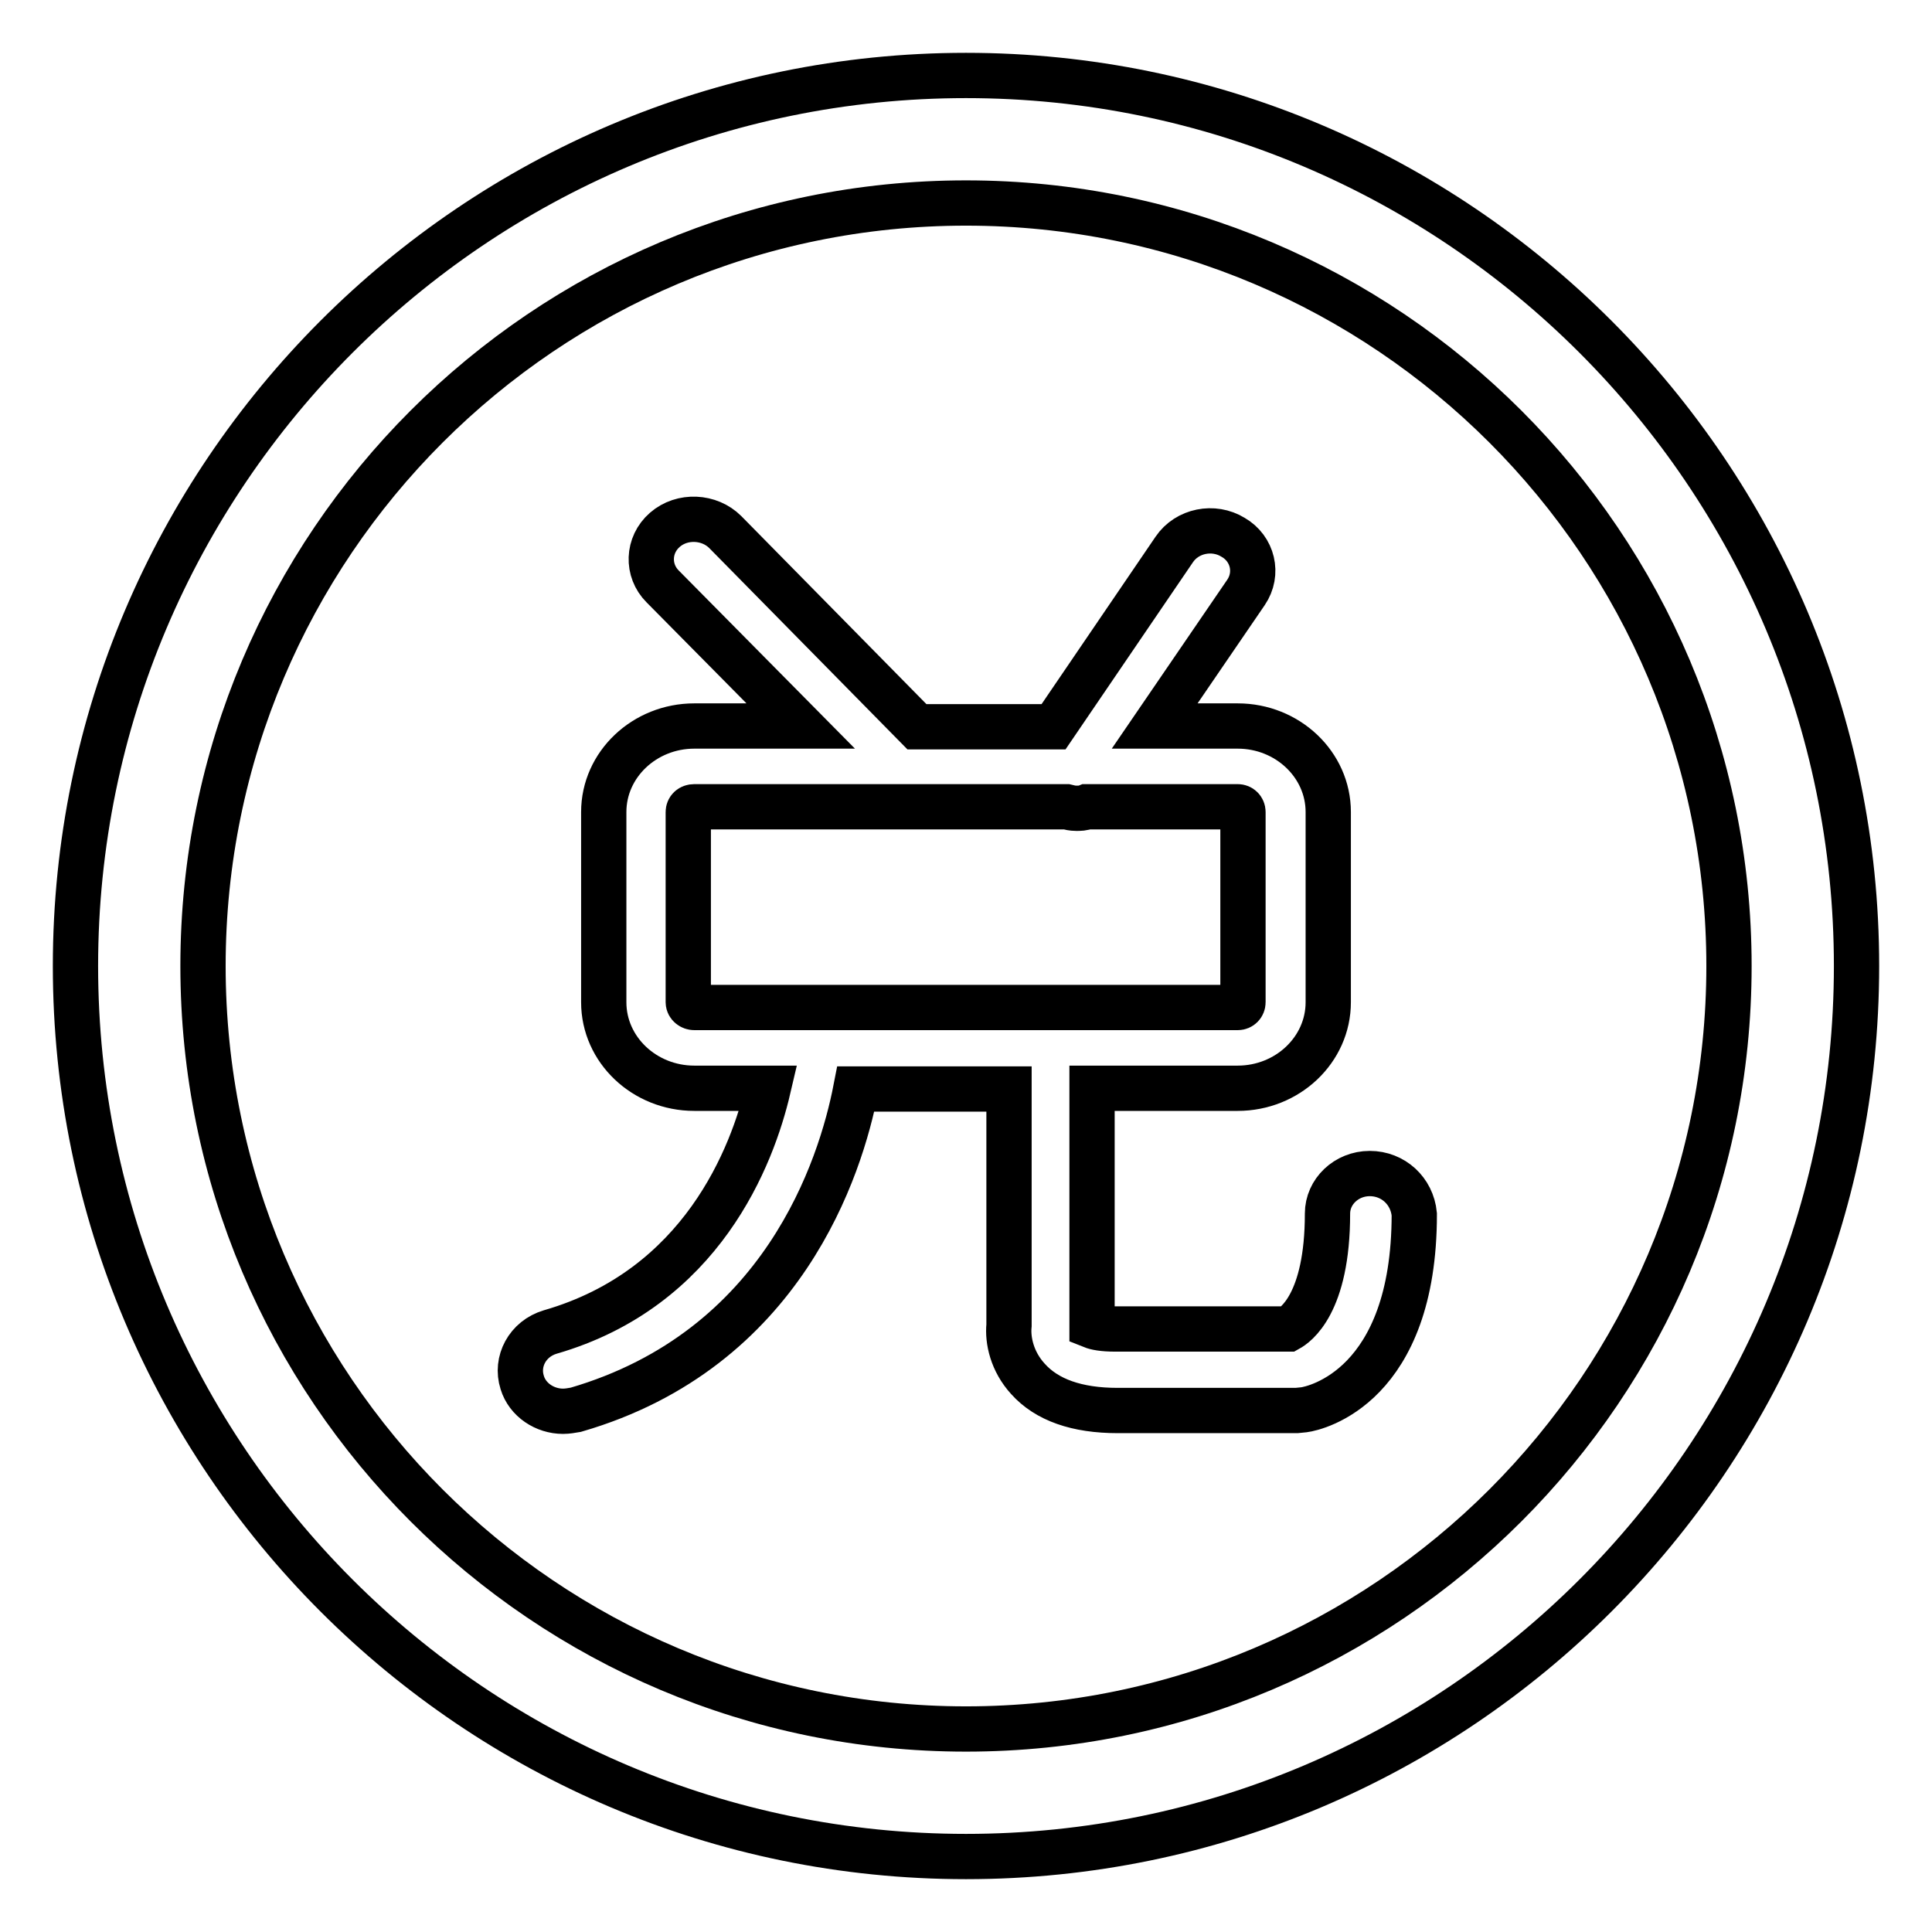
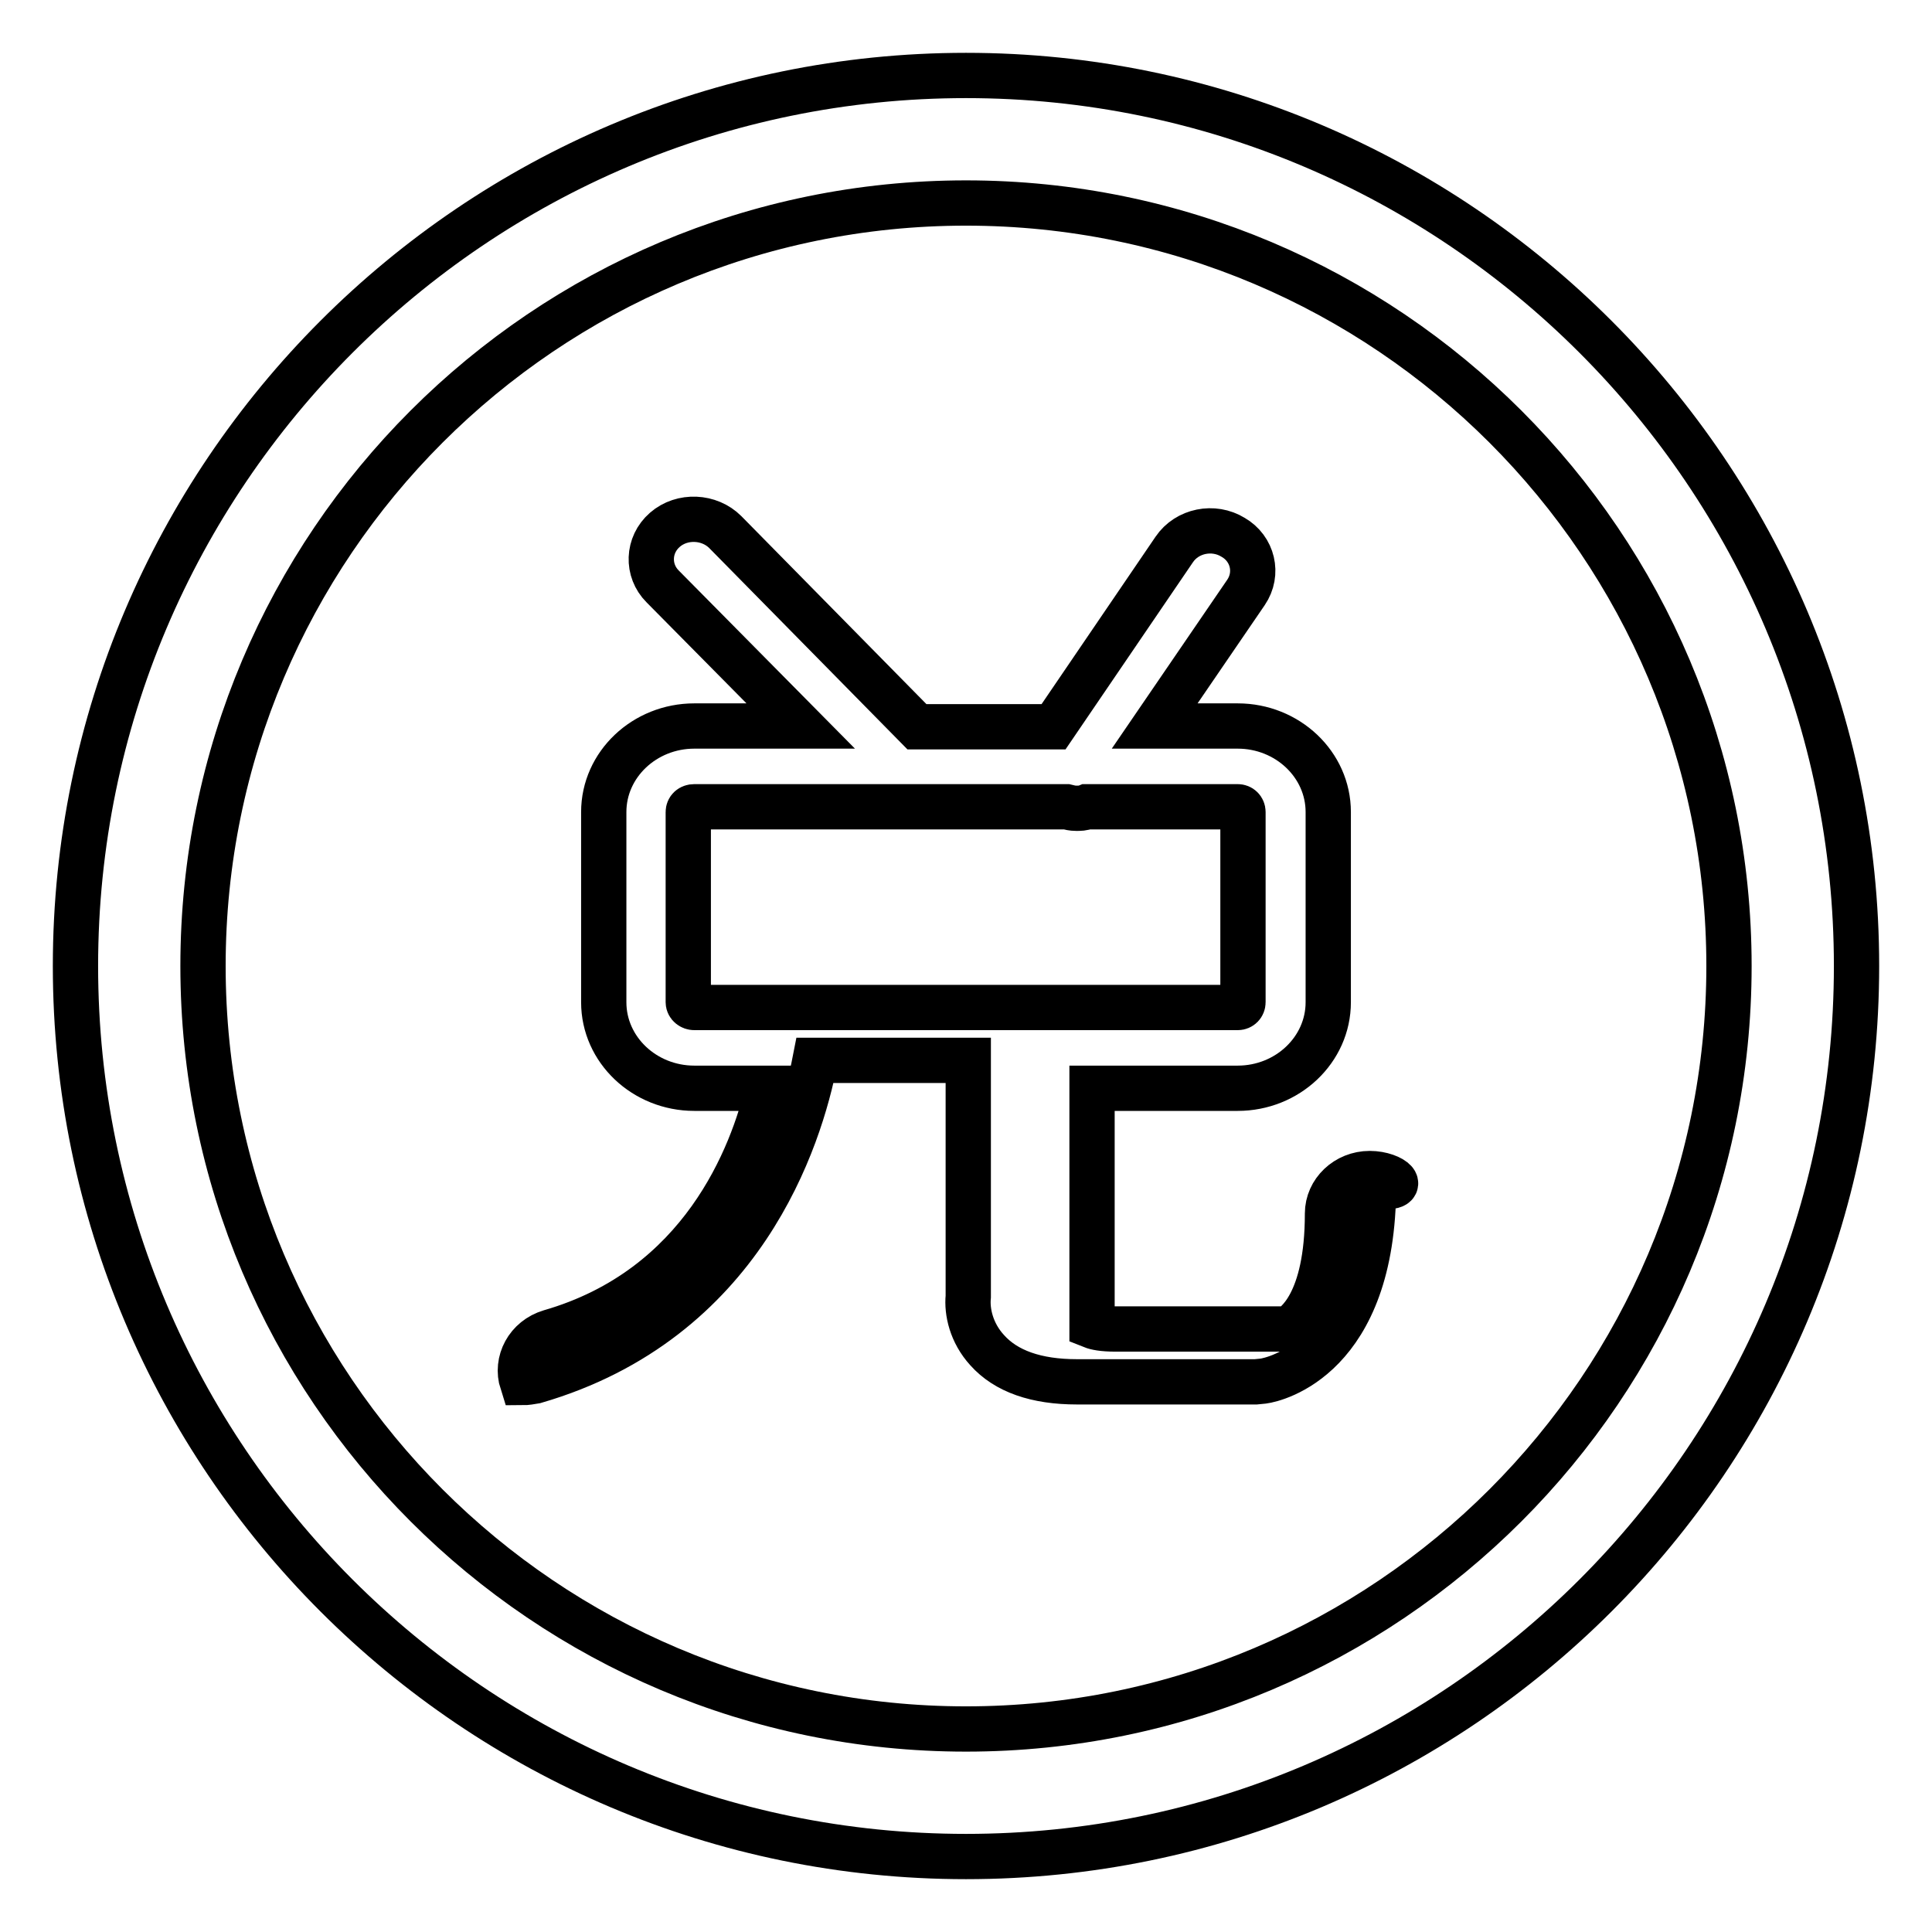
<svg xmlns="http://www.w3.org/2000/svg" version="1.1" x="0px" y="0px" viewBox="0 0 256 256" enable-background="new 0 0 256 256" xml:space="preserve">
  <g>
    <g>
-       <path stroke-width="6" fill-opacity="0" stroke="#000000" d="M181.5,155.5c-3.1,0-5.6,2.4-5.6,5.3c0,12-4.3,14.8-5.2,15.3h-22.9c-1.7,0-2.6-0.2-3.1-0.4v-31.5H164c6.6,0,12-5.1,12-11.4v-25.2c0-6.3-5.4-11.4-12-11.4h-11l12.1-17.7c1.7-2.5,0.9-5.8-1.7-7.3c-2.6-1.6-6.1-0.9-7.8,1.6l-16,23.5h-18.1L96.1,70.5c-2.1-2.1-5.7-2.3-8-0.3c-2.3,2-2.4,5.4-0.3,7.5l18.3,18.5H92c-6.6,0-12,5.1-12,11.4v25.2c0,6.3,5.4,11.4,12,11.4h9.8c-2.1,9-8.8,26.5-28.9,32.3c-3,0.9-4.6,3.9-3.7,6.7c0.7,2.3,3,3.8,5.4,3.8c0.6,0,1.1-0.1,1.7-0.2c27.5-8,35.1-32.2,37.1-42.5h20.3v31.3c-0.2,2,0.4,4.8,2.5,7.1c2.5,2.8,6.5,4.2,11.9,4.2h23.7l1-0.1c1.5-0.2,14.6-3.1,14.6-25.9C187.1,157.8,184.6,155.5,181.5,155.5z M92,133.5c-0.4,0-0.8-0.3-0.8-0.7v-25.2c0-0.4,0.3-0.7,0.8-0.7h49.3c0.4,0.1,0.8,0.2,1.3,0.2c0.5,0,0.9,0,1.4-0.2H164c0.4,0,0.7,0.3,0.7,0.7v25.2c0,0.4-0.3,0.7-0.7,0.7H92z M128,10C62.9,10,10,63,10,128c0,65.1,52.9,118,118,118c65.1,0,118-52.9,118-118C246,63,193.1,10,128,10z M128,229.1c-55.8,0-101.1-45.3-101.1-101.1C26.9,72.2,72.2,26.9,128,26.9c55.8,0,101.1,45.3,101.1,101.1C229.1,183.8,183.8,229.1,128,229.1z" />
+       <path stroke-width="6" fill-opacity="0" stroke="#000000" d="M181.5,155.5c-3.1,0-5.6,2.4-5.6,5.3c0,12-4.3,14.8-5.2,15.3h-22.9c-1.7,0-2.6-0.2-3.1-0.4v-31.5H164c6.6,0,12-5.1,12-11.4v-25.2c0-6.3-5.4-11.4-12-11.4h-11l12.1-17.7c1.7-2.5,0.9-5.8-1.7-7.3c-2.6-1.6-6.1-0.9-7.8,1.6l-16,23.5h-18.1L96.1,70.5c-2.1-2.1-5.7-2.3-8-0.3c-2.3,2-2.4,5.4-0.3,7.5l18.3,18.5H92c-6.6,0-12,5.1-12,11.4v25.2c0,6.3,5.4,11.4,12,11.4h9.8c-2.1,9-8.8,26.5-28.9,32.3c-3,0.9-4.6,3.9-3.7,6.7c0.6,0,1.1-0.1,1.7-0.2c27.5-8,35.1-32.2,37.1-42.5h20.3v31.3c-0.2,2,0.4,4.8,2.5,7.1c2.5,2.8,6.5,4.2,11.9,4.2h23.7l1-0.1c1.5-0.2,14.6-3.1,14.6-25.9C187.1,157.8,184.6,155.5,181.5,155.5z M92,133.5c-0.4,0-0.8-0.3-0.8-0.7v-25.2c0-0.4,0.3-0.7,0.8-0.7h49.3c0.4,0.1,0.8,0.2,1.3,0.2c0.5,0,0.9,0,1.4-0.2H164c0.4,0,0.7,0.3,0.7,0.7v25.2c0,0.4-0.3,0.7-0.7,0.7H92z M128,10C62.9,10,10,63,10,128c0,65.1,52.9,118,118,118c65.1,0,118-52.9,118-118C246,63,193.1,10,128,10z M128,229.1c-55.8,0-101.1-45.3-101.1-101.1C26.9,72.2,72.2,26.9,128,26.9c55.8,0,101.1,45.3,101.1,101.1C229.1,183.8,183.8,229.1,128,229.1z" />
    </g>
  </g>
</svg>